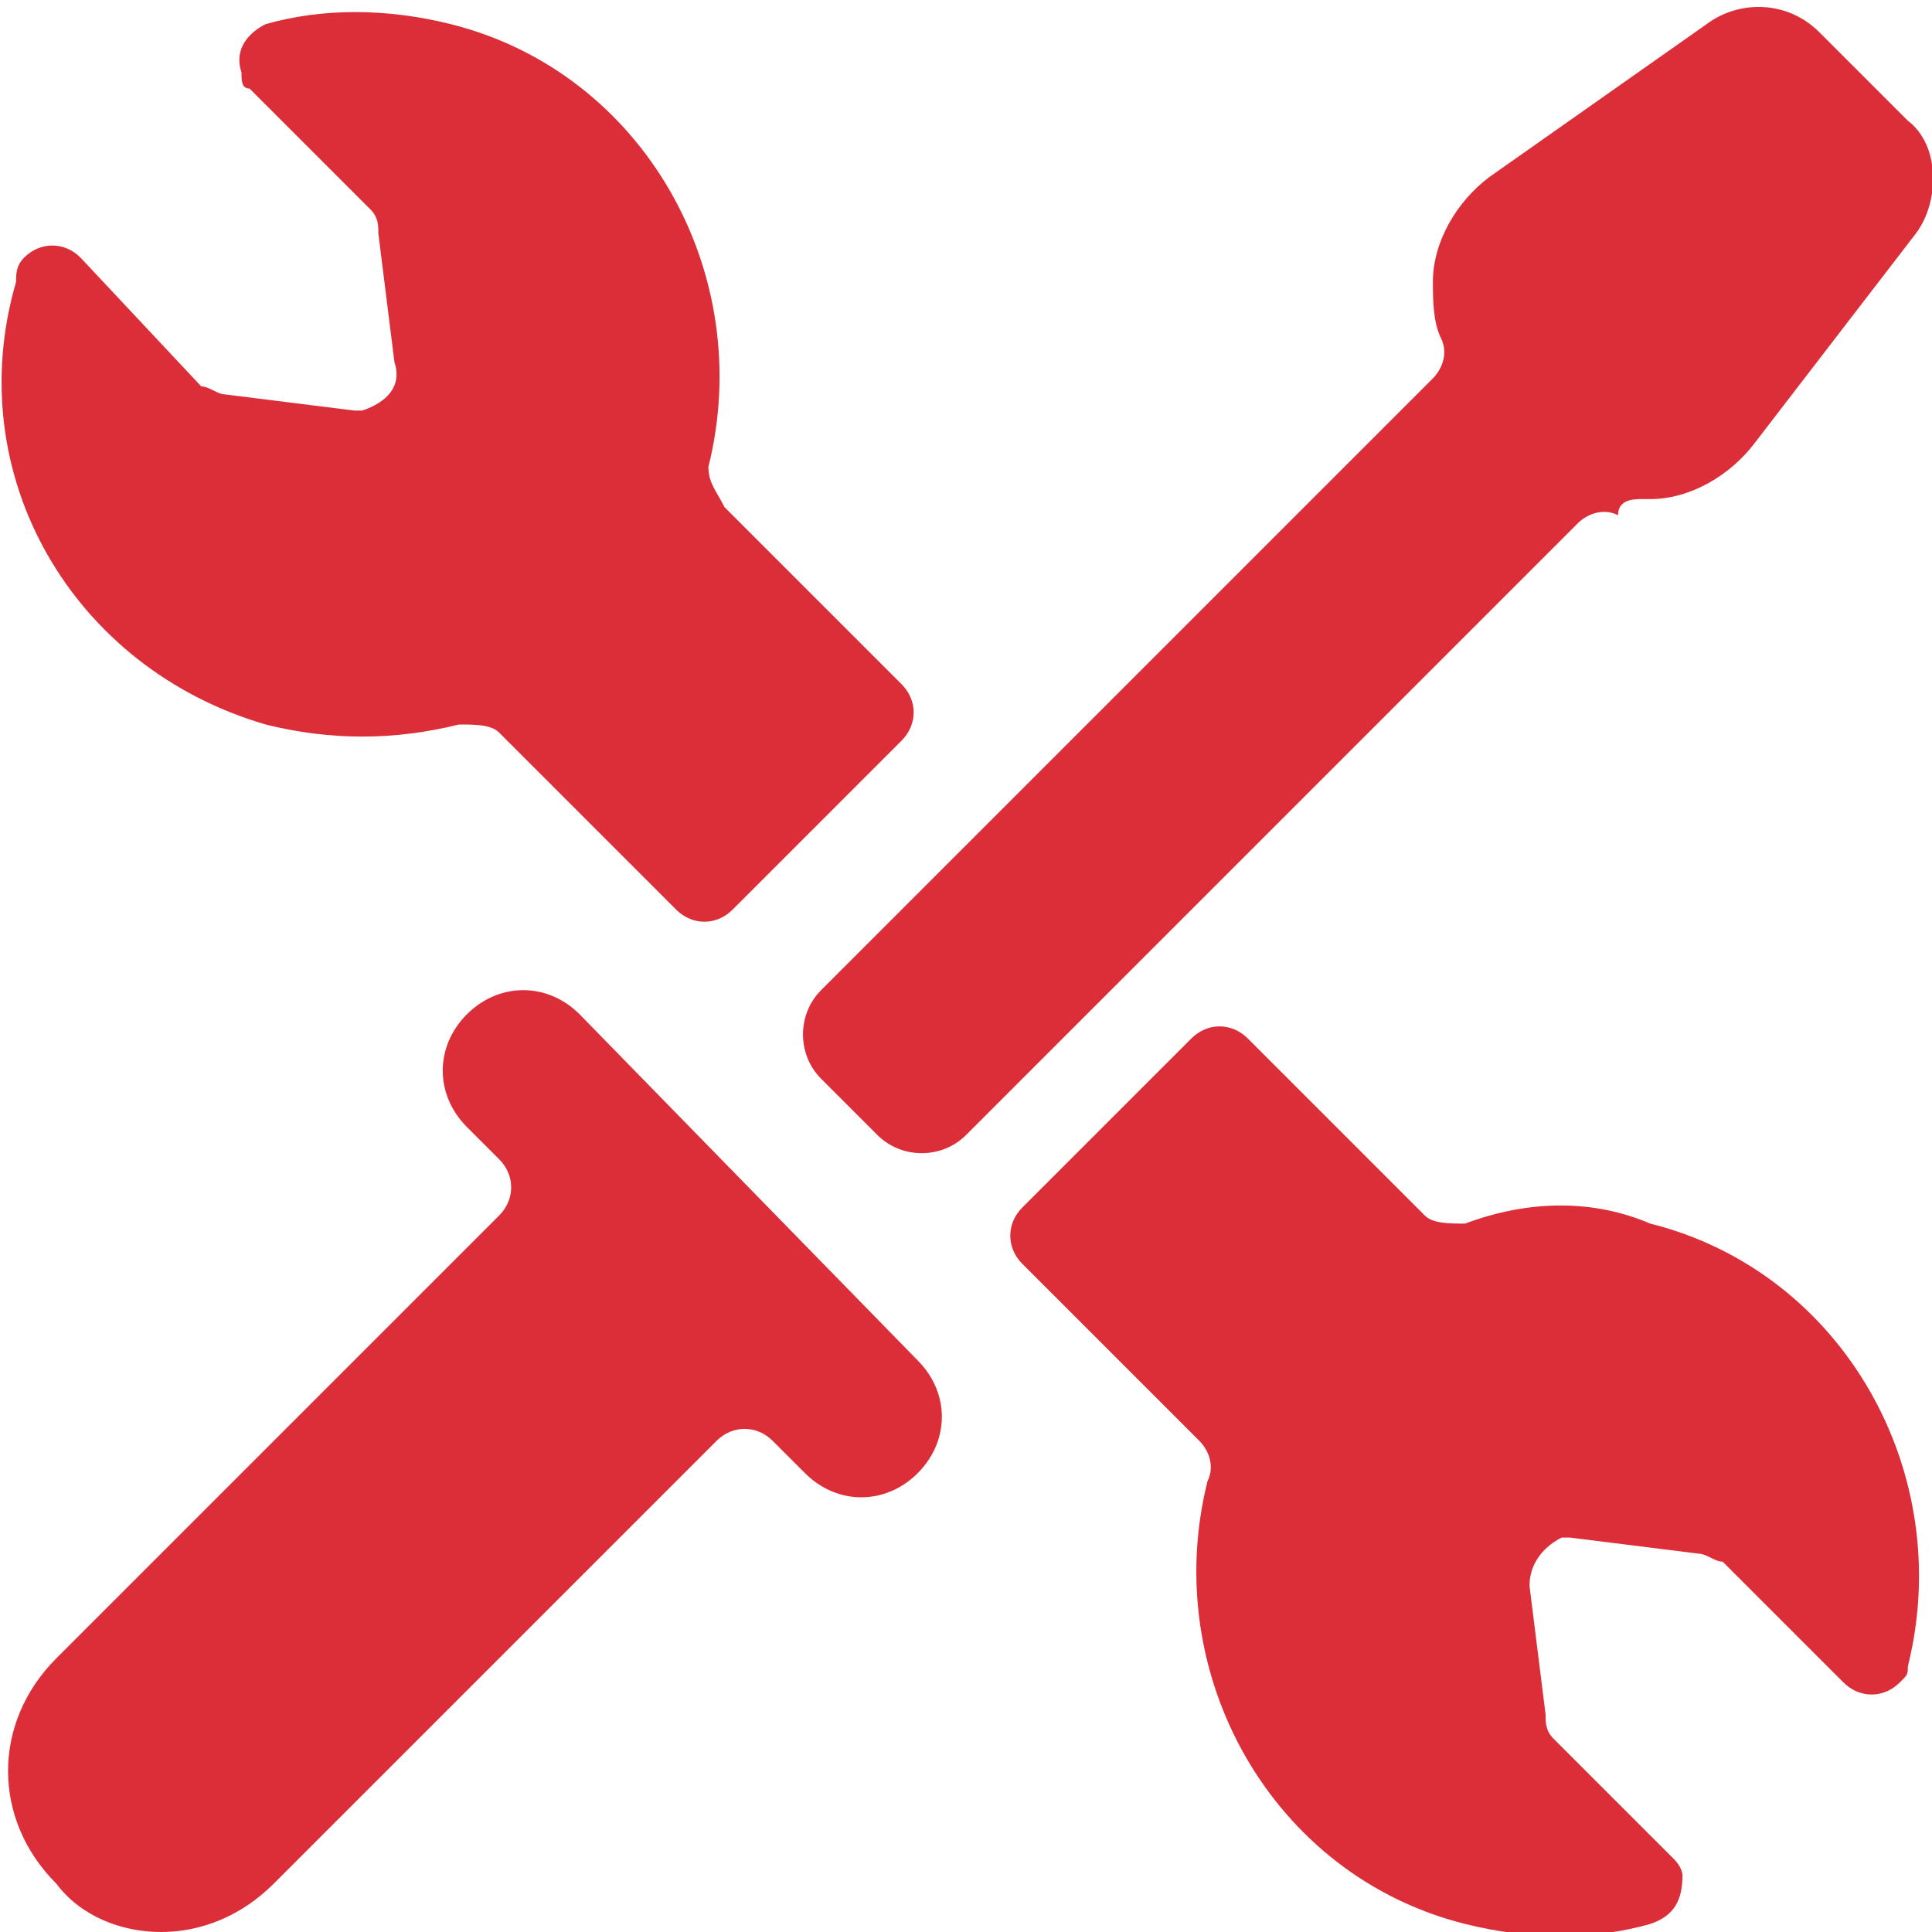
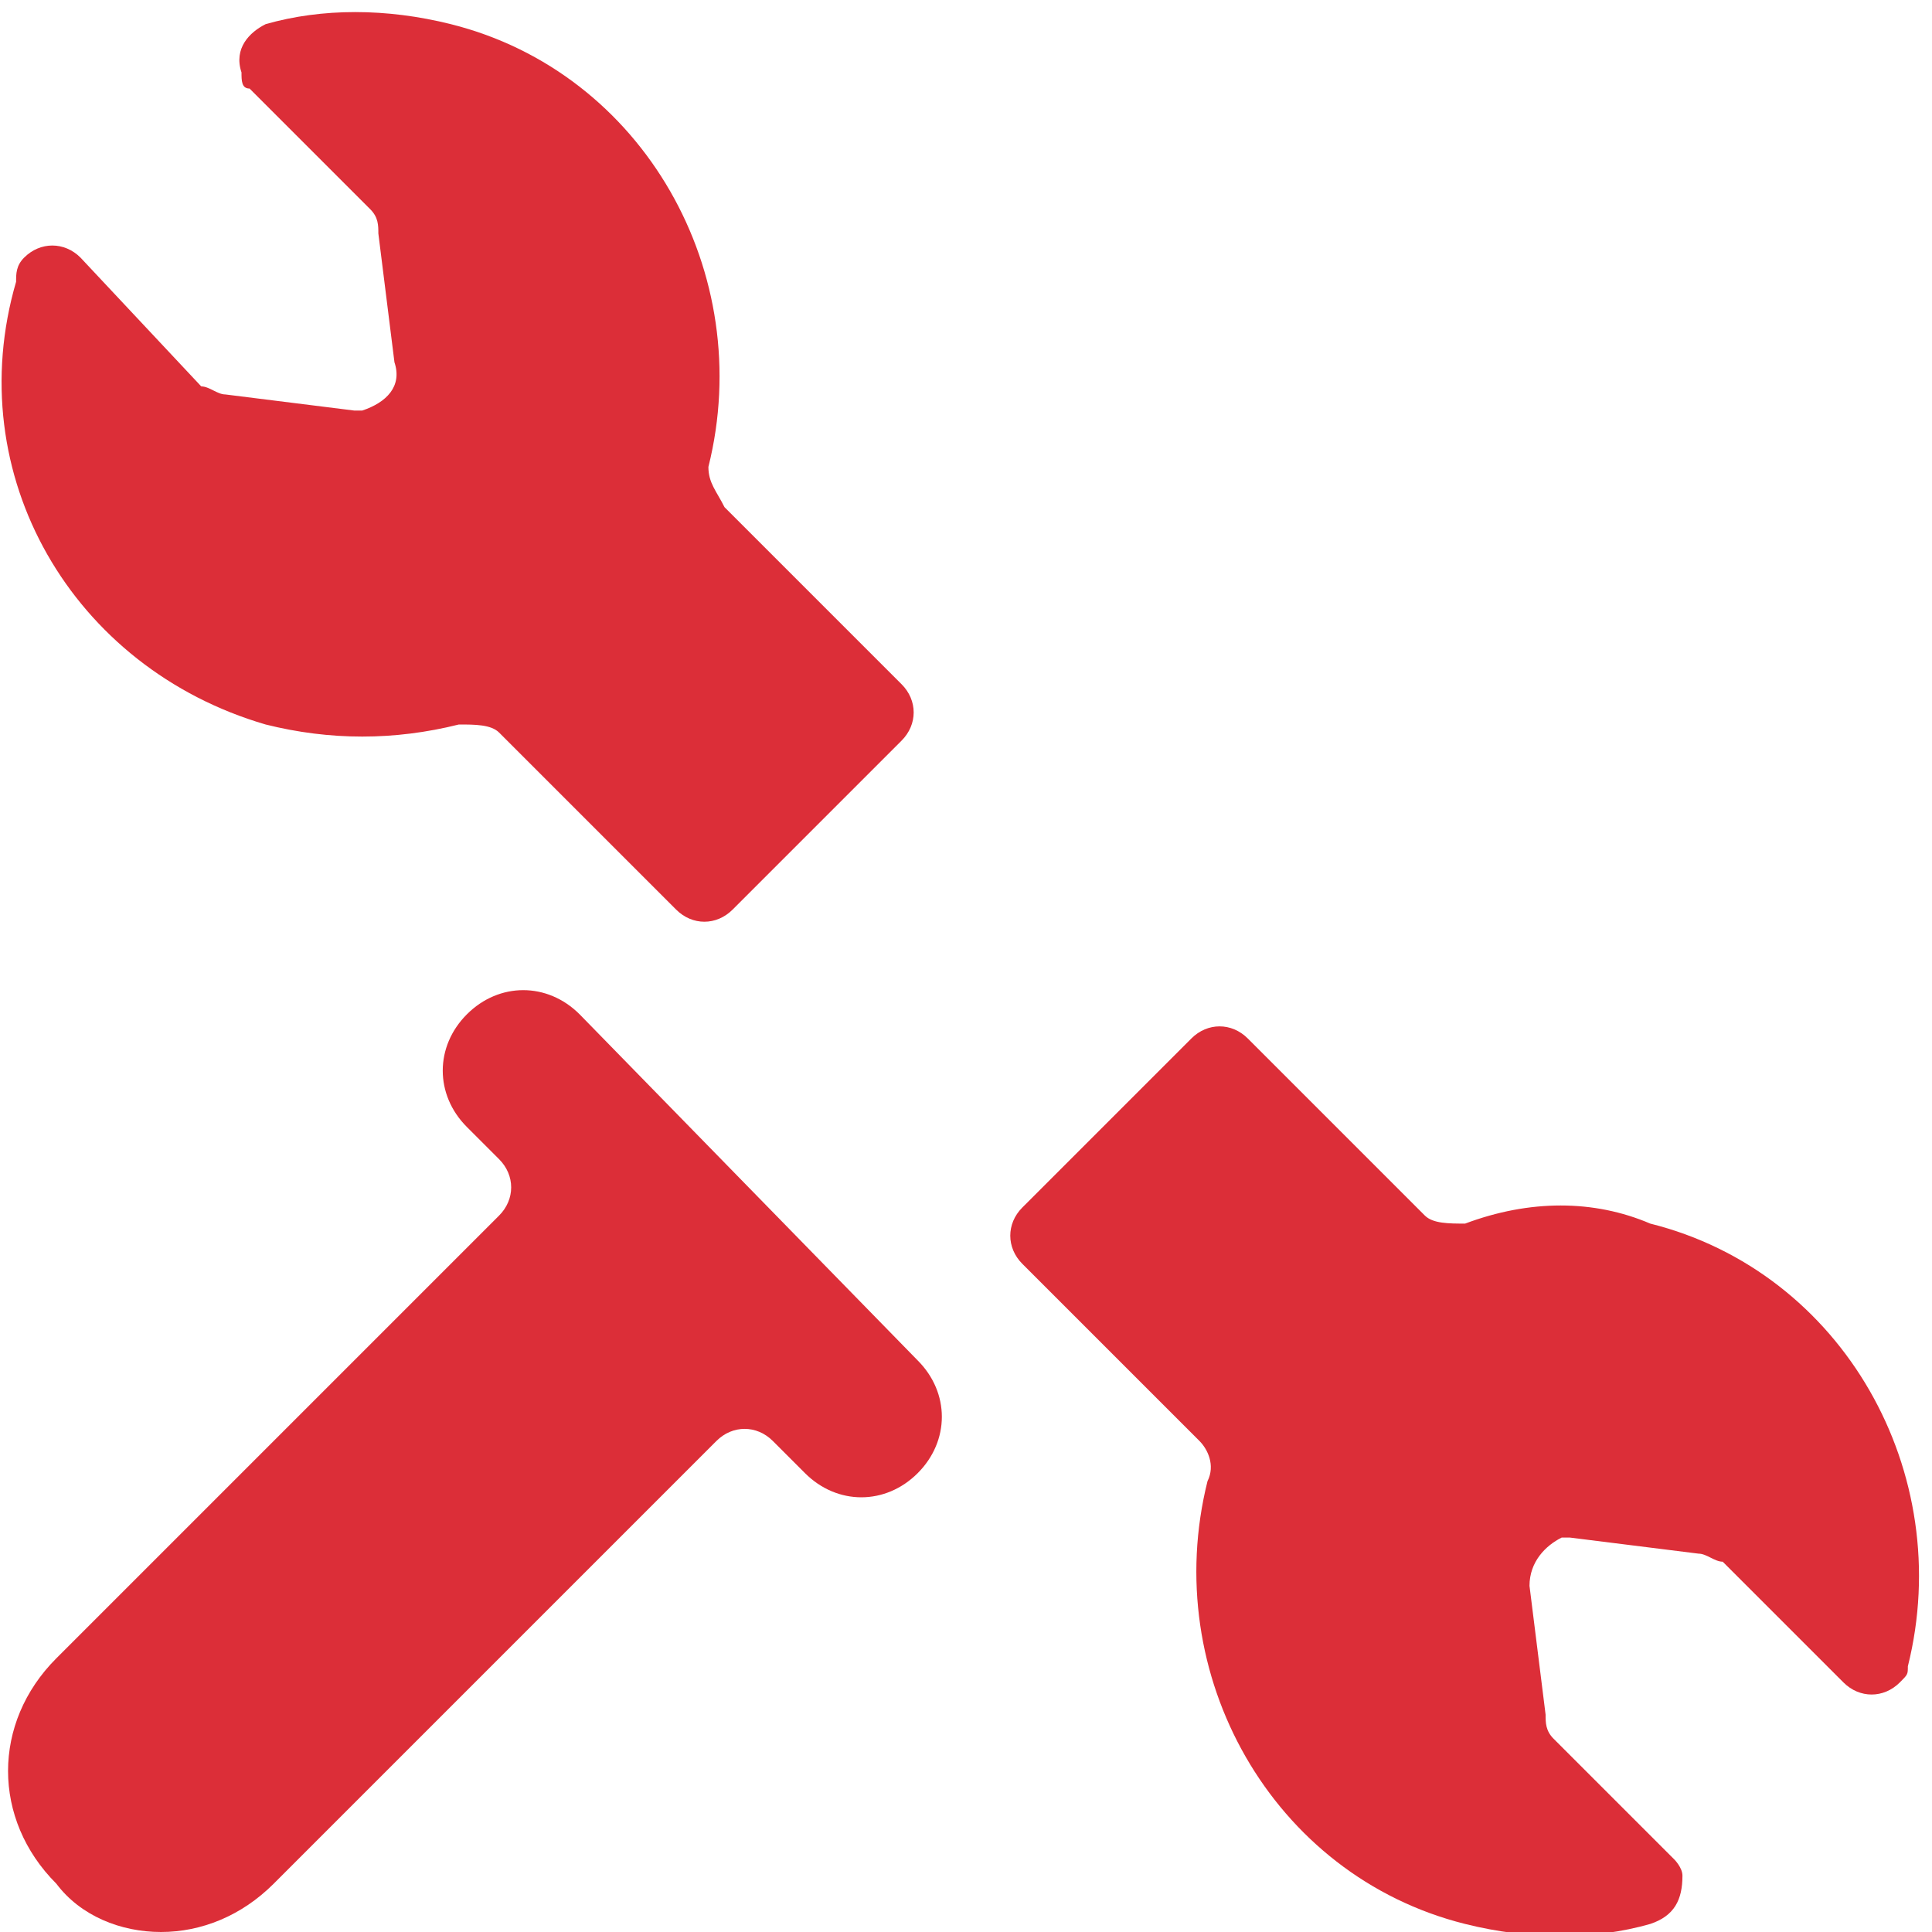
<svg xmlns="http://www.w3.org/2000/svg" version="1.1" id="Bold" x="0px" y="0px" viewBox="0 0 24 24" style="enable-background:new 0 0 24 24;" xml:space="preserve">
  <style type="text/css">
	.st0{fill:#DC2E38;}
</style>
  <title>tools-wench-screwdriver</title>
  <path class="st0" d="M7.2,12.6c-0.4-0.4-1-0.4-1.4,0c-0.4,0.4-0.4,1,0,1.4c0,0,0,0,0,0l0.4,0.4c0.2,0.2,0.2,0.5,0,0.7l-5.5,5.5  c-0.8,0.8-0.8,2,0,2.8C1,23.8,1.5,24,2,24l0,0c0.5,0,1-0.2,1.4-0.6l5.5-5.5c0.2-0.2,0.5-0.2,0.7,0l0.4,0.4c0.4,0.4,1,0.4,1.4,0  c0.4-0.4,0.4-1,0-1.4L7.2,12.6z" />
-   <path class="st0" d="M20.4,6.2c0,0,0.1,0,0.1,0c0.5,0,1-0.3,1.3-0.7l0,0l2-2.6c0.3-0.4,0.3-1.1-0.1-1.4l-1.1-1.1  c-0.4-0.4-1-0.4-1.4-0.1l-2.7,1.9c-0.4,0.3-0.7,0.8-0.7,1.3c0,0.2,0,0.5,0.1,0.7c0.1,0.2,0,0.4-0.1,0.5l-7.6,7.6  c-0.3,0.3-0.3,0.8,0,1.1l0.7,0.7c0.3,0.3,0.8,0.3,1.1,0c0,0,0,0,0,0l7.6-7.6c0.1-0.1,0.3-0.2,0.5-0.1C20.1,6.2,20.3,6.2,20.4,6.2z" />
  <path class="st0" d="M18.2,15.2c-0.2,0-0.4,0-0.5-0.1l-2.2-2.2c-0.2-0.2-0.5-0.2-0.7,0l-2.1,2.1c-0.2,0.2-0.2,0.5,0,0.7l2.2,2.2  c0.1,0.1,0.2,0.3,0.1,0.5c-0.6,2.4,0.8,4.9,3.2,5.5c0.8,0.2,1.6,0.2,2.3,0c0.3-0.1,0.4-0.3,0.4-0.6c0-0.1-0.1-0.2-0.1-0.2l-1.5-1.5  c-0.1-0.1-0.1-0.2-0.1-0.3l-0.2-1.6c0-0.3,0.2-0.5,0.4-0.6c0,0,0.1,0,0.1,0l1.6,0.2c0.1,0,0.2,0.1,0.3,0.1l1.5,1.5  c0.2,0.2,0.5,0.2,0.7,0c0.1-0.1,0.1-0.1,0.1-0.2c0.6-2.4-0.8-4.9-3.2-5.5C19.8,14.9,19,14.9,18.2,15.2L18.2,15.2z" />
  <path class="st0" d="M5.7,9c0.2,0,0.4,0,0.5,0.1l2.2,2.2c0.2,0.2,0.5,0.2,0.7,0l2.1-2.1c0.2-0.2,0.2-0.5,0-0.7L9,6.3  C8.9,6.1,8.8,6,8.8,5.8c0.6-2.4-0.8-4.9-3.2-5.5c-0.8-0.2-1.6-0.2-2.3,0C3.1,0.4,2.9,0.6,3,0.9C3,1,3,1.1,3.1,1.1l1.5,1.5  c0.1,0.1,0.1,0.2,0.1,0.3l0.2,1.6C5,4.8,4.8,5,4.5,5.1c0,0-0.1,0-0.1,0L2.8,4.9c-0.1,0-0.2-0.1-0.3-0.1L1,3.2C0.8,3,0.5,3,0.3,3.2  C0.2,3.3,0.2,3.4,0.2,3.5C-0.5,5.9,0.9,8.3,3.3,9C4.1,9.2,4.9,9.2,5.7,9z" />
</svg>